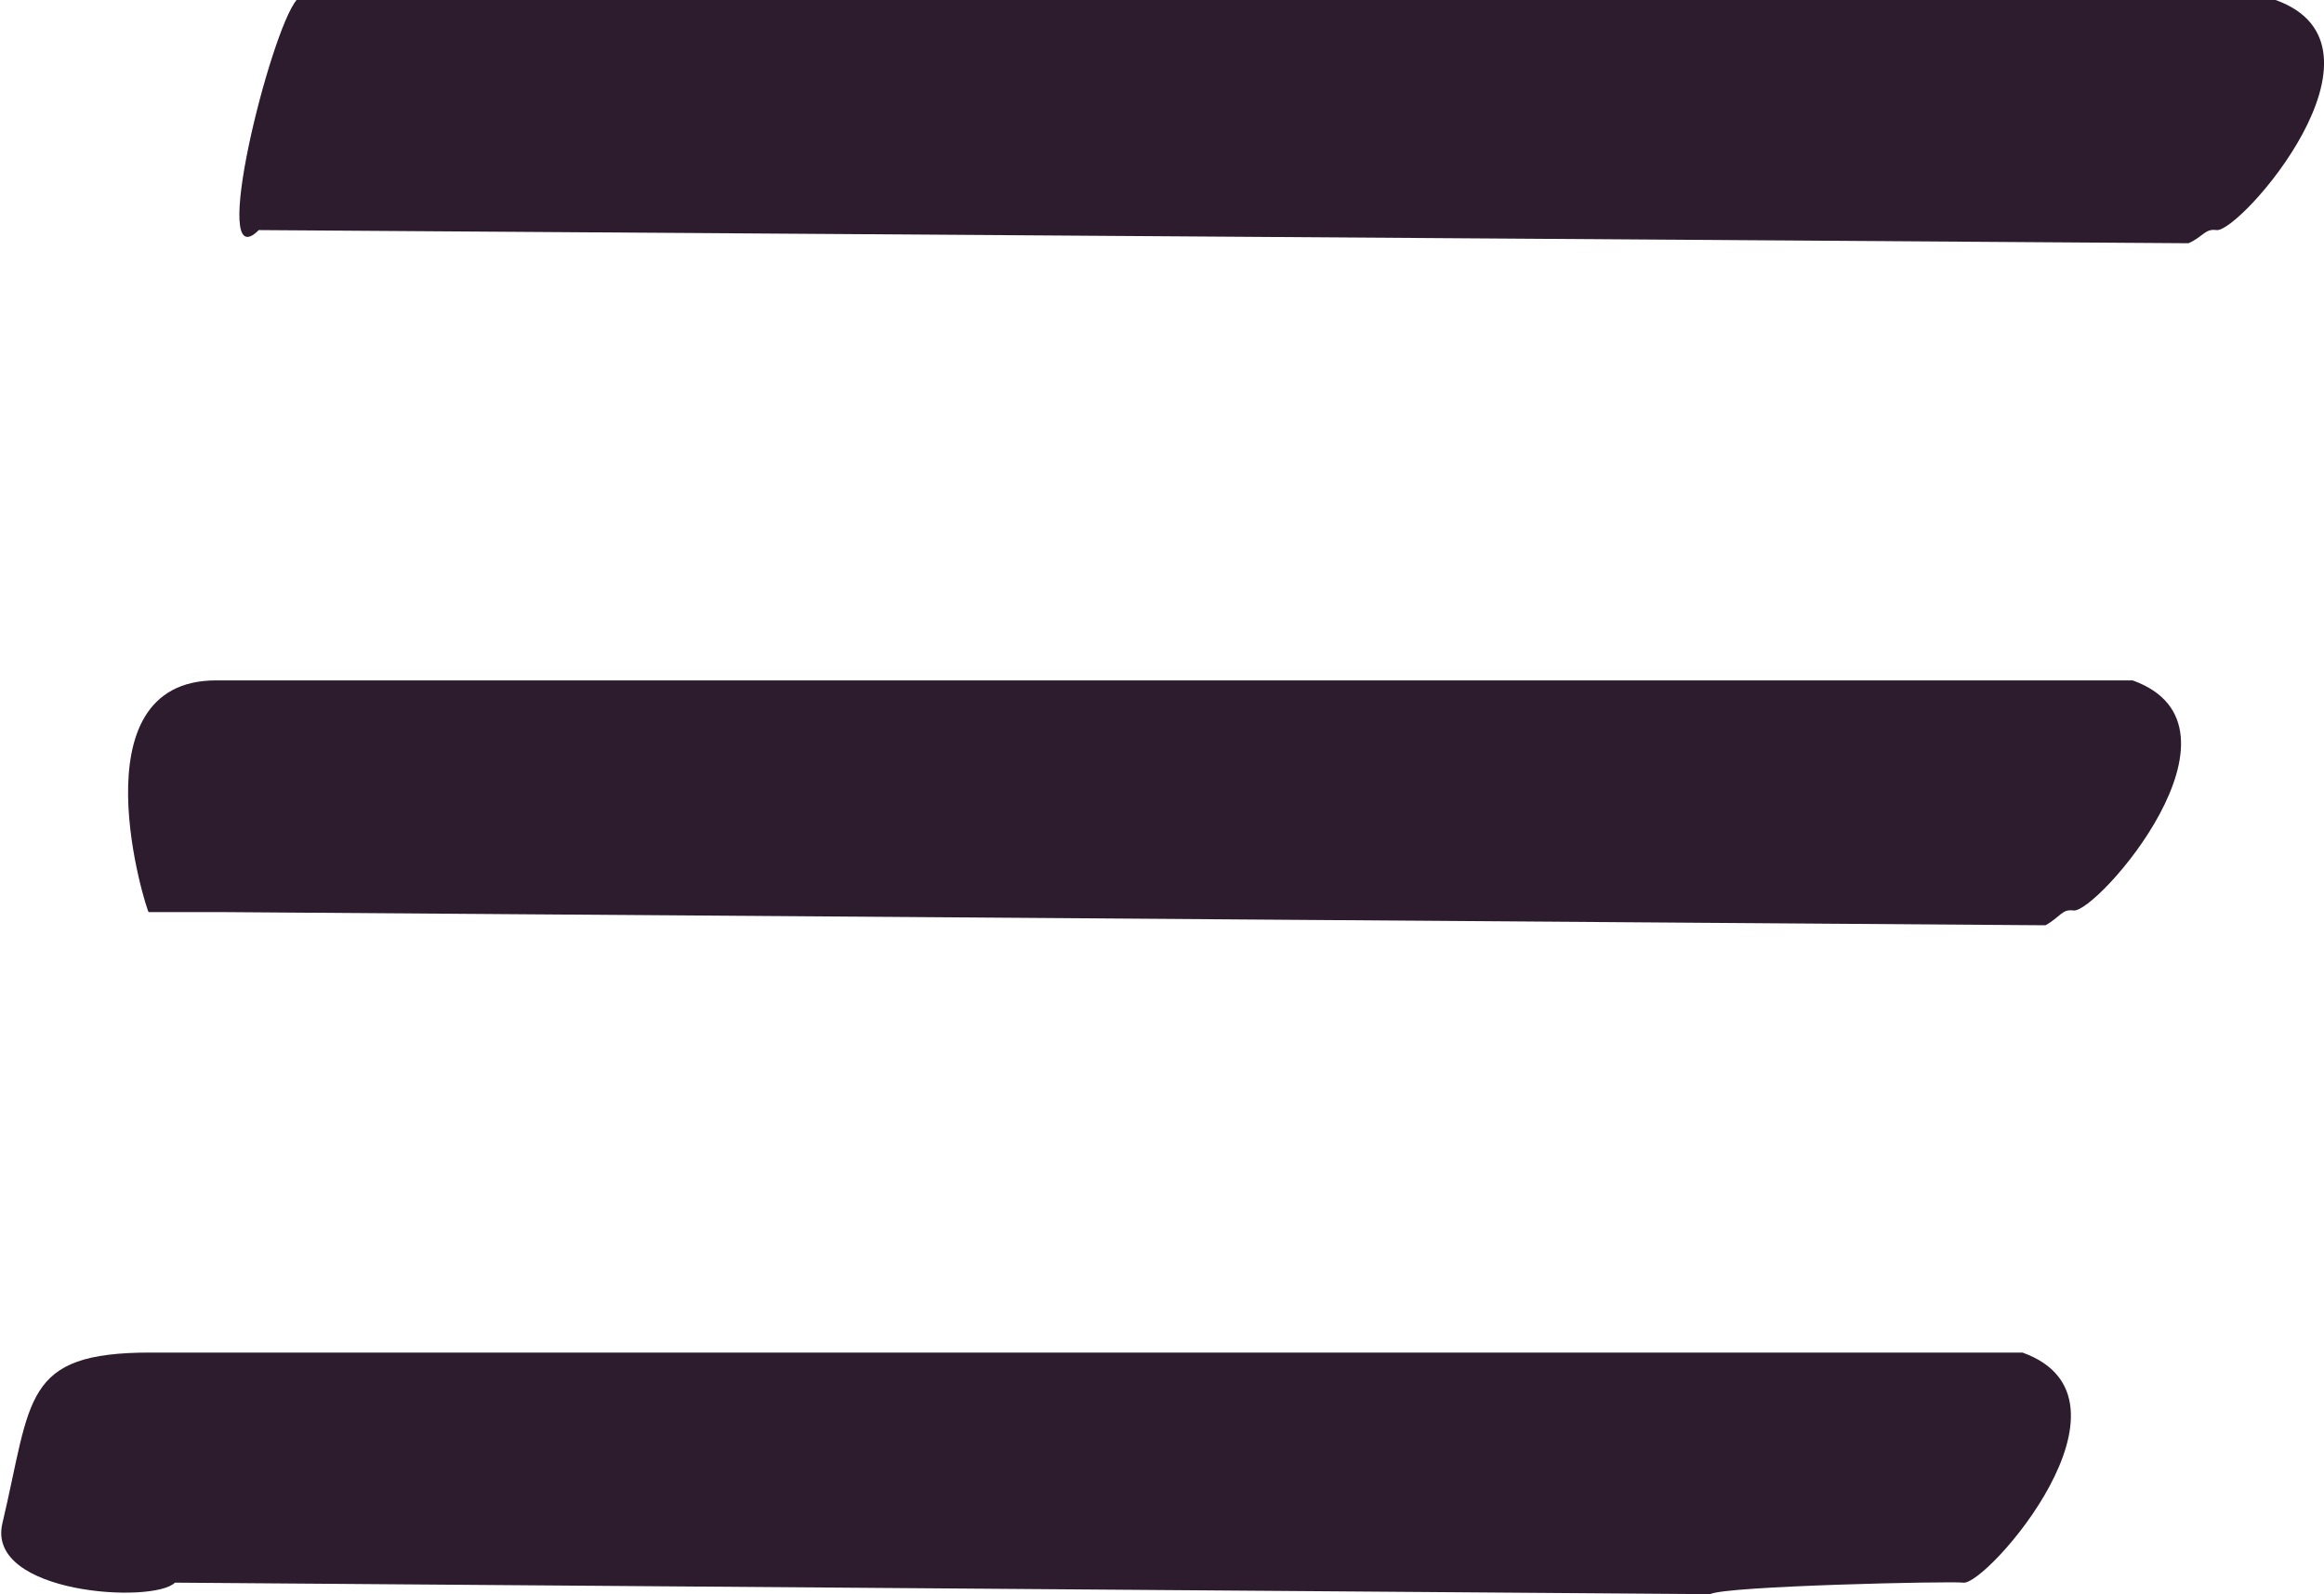
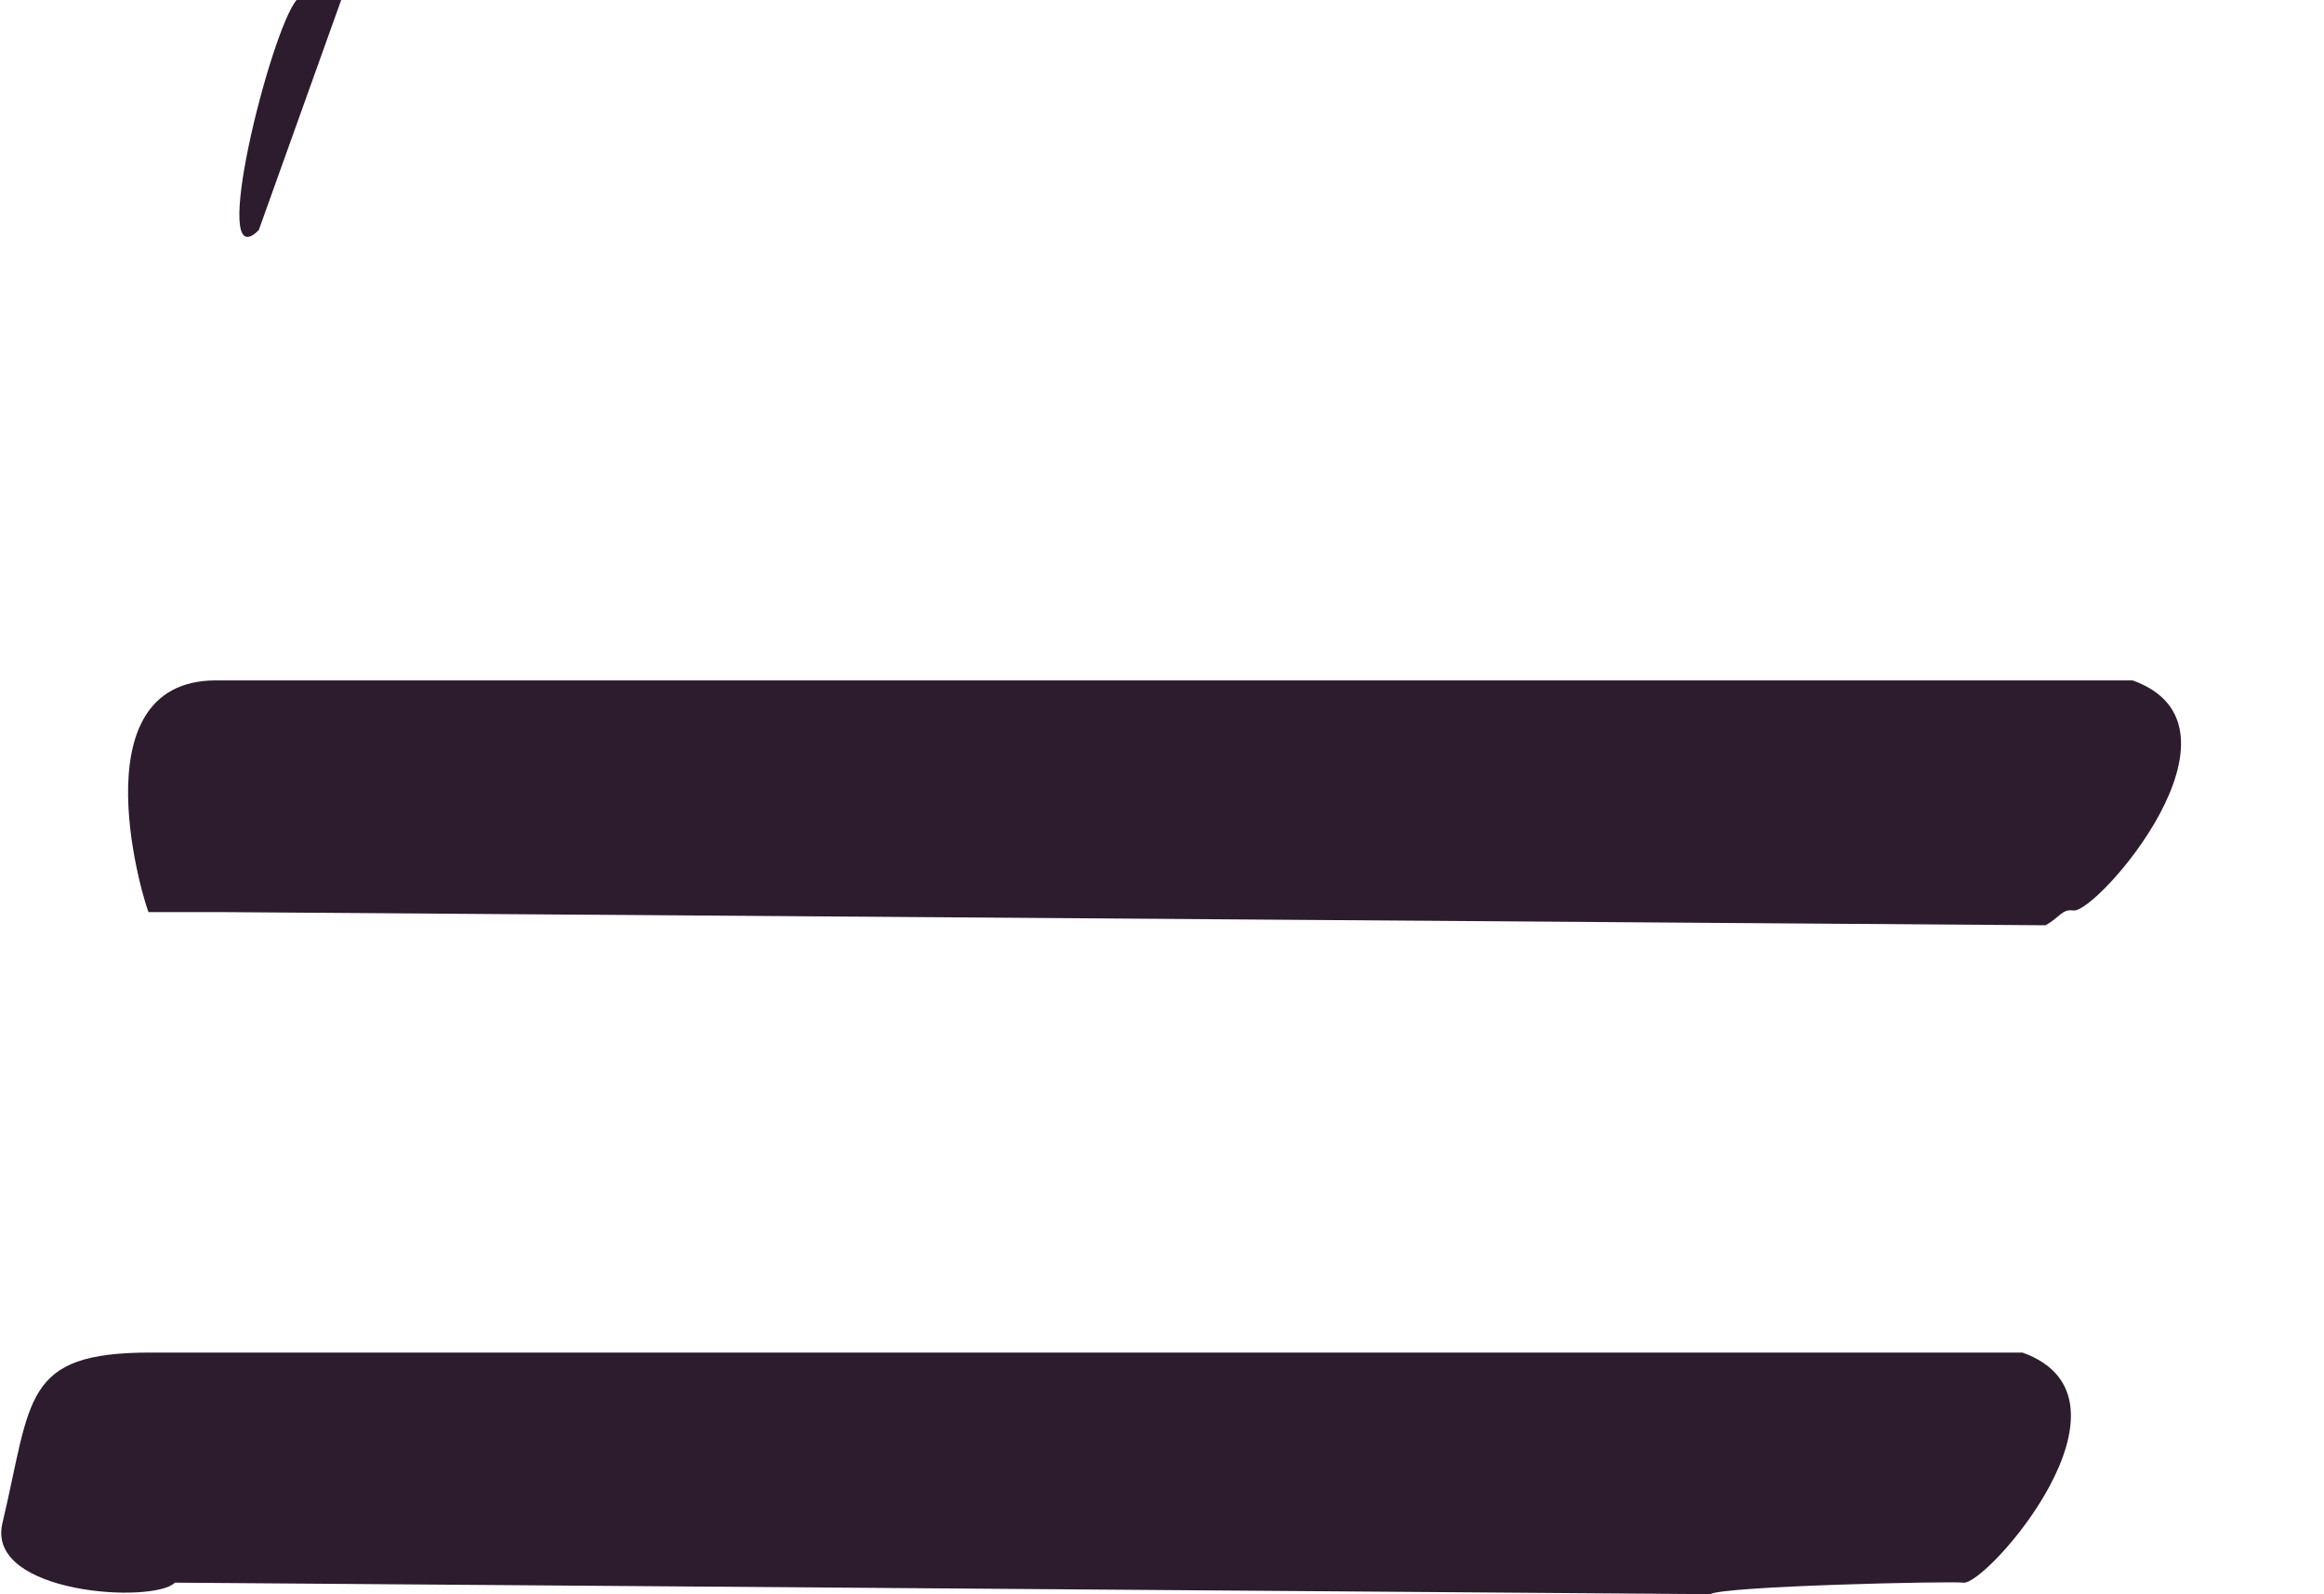
<svg xmlns="http://www.w3.org/2000/svg" xml:space="preserve" width="22.855mm" height="15.68mm" version="1.1" style="shape-rendering:geometricPrecision; text-rendering:geometricPrecision; image-rendering:optimizeQuality; fill-rule:evenodd; clip-rule:evenodd" viewBox="0 0 1413 970">
  <defs>
    <style type="text/css">
   
    .fil0 {fill:#2C1C2D}
   
  </style>
  </defs>
  <g id="Layer_x0020_1">
-     <path class="fil0" d="M157 140c-31,31 7,-121 23,-140l1204 0c78,28 -22,142 -36,140 -7,-1 -8,4 -17,8l-1174 -8zm-67 415c-1,0 -46,-141 41,-141l1166 0c78,28 -22,142 -36,140 -7,-1 -8,4 -17,9l-1107 -8 -47 0zm16 408c-13,13 -115,7 -105,-36 18,-76 12,-104 90,-104l1139 0c78,28 -22,142 -36,140 -7,-1 -145,2 -154,7l-934 -7z" />
+     <path class="fil0" d="M157 140c-31,31 7,-121 23,-140l1204 0l-1174 -8zm-67 415c-1,0 -46,-141 41,-141l1166 0c78,28 -22,142 -36,140 -7,-1 -8,4 -17,9l-1107 -8 -47 0zm16 408c-13,13 -115,7 -105,-36 18,-76 12,-104 90,-104l1139 0c78,28 -22,142 -36,140 -7,-1 -145,2 -154,7l-934 -7z" />
  </g>
</svg>